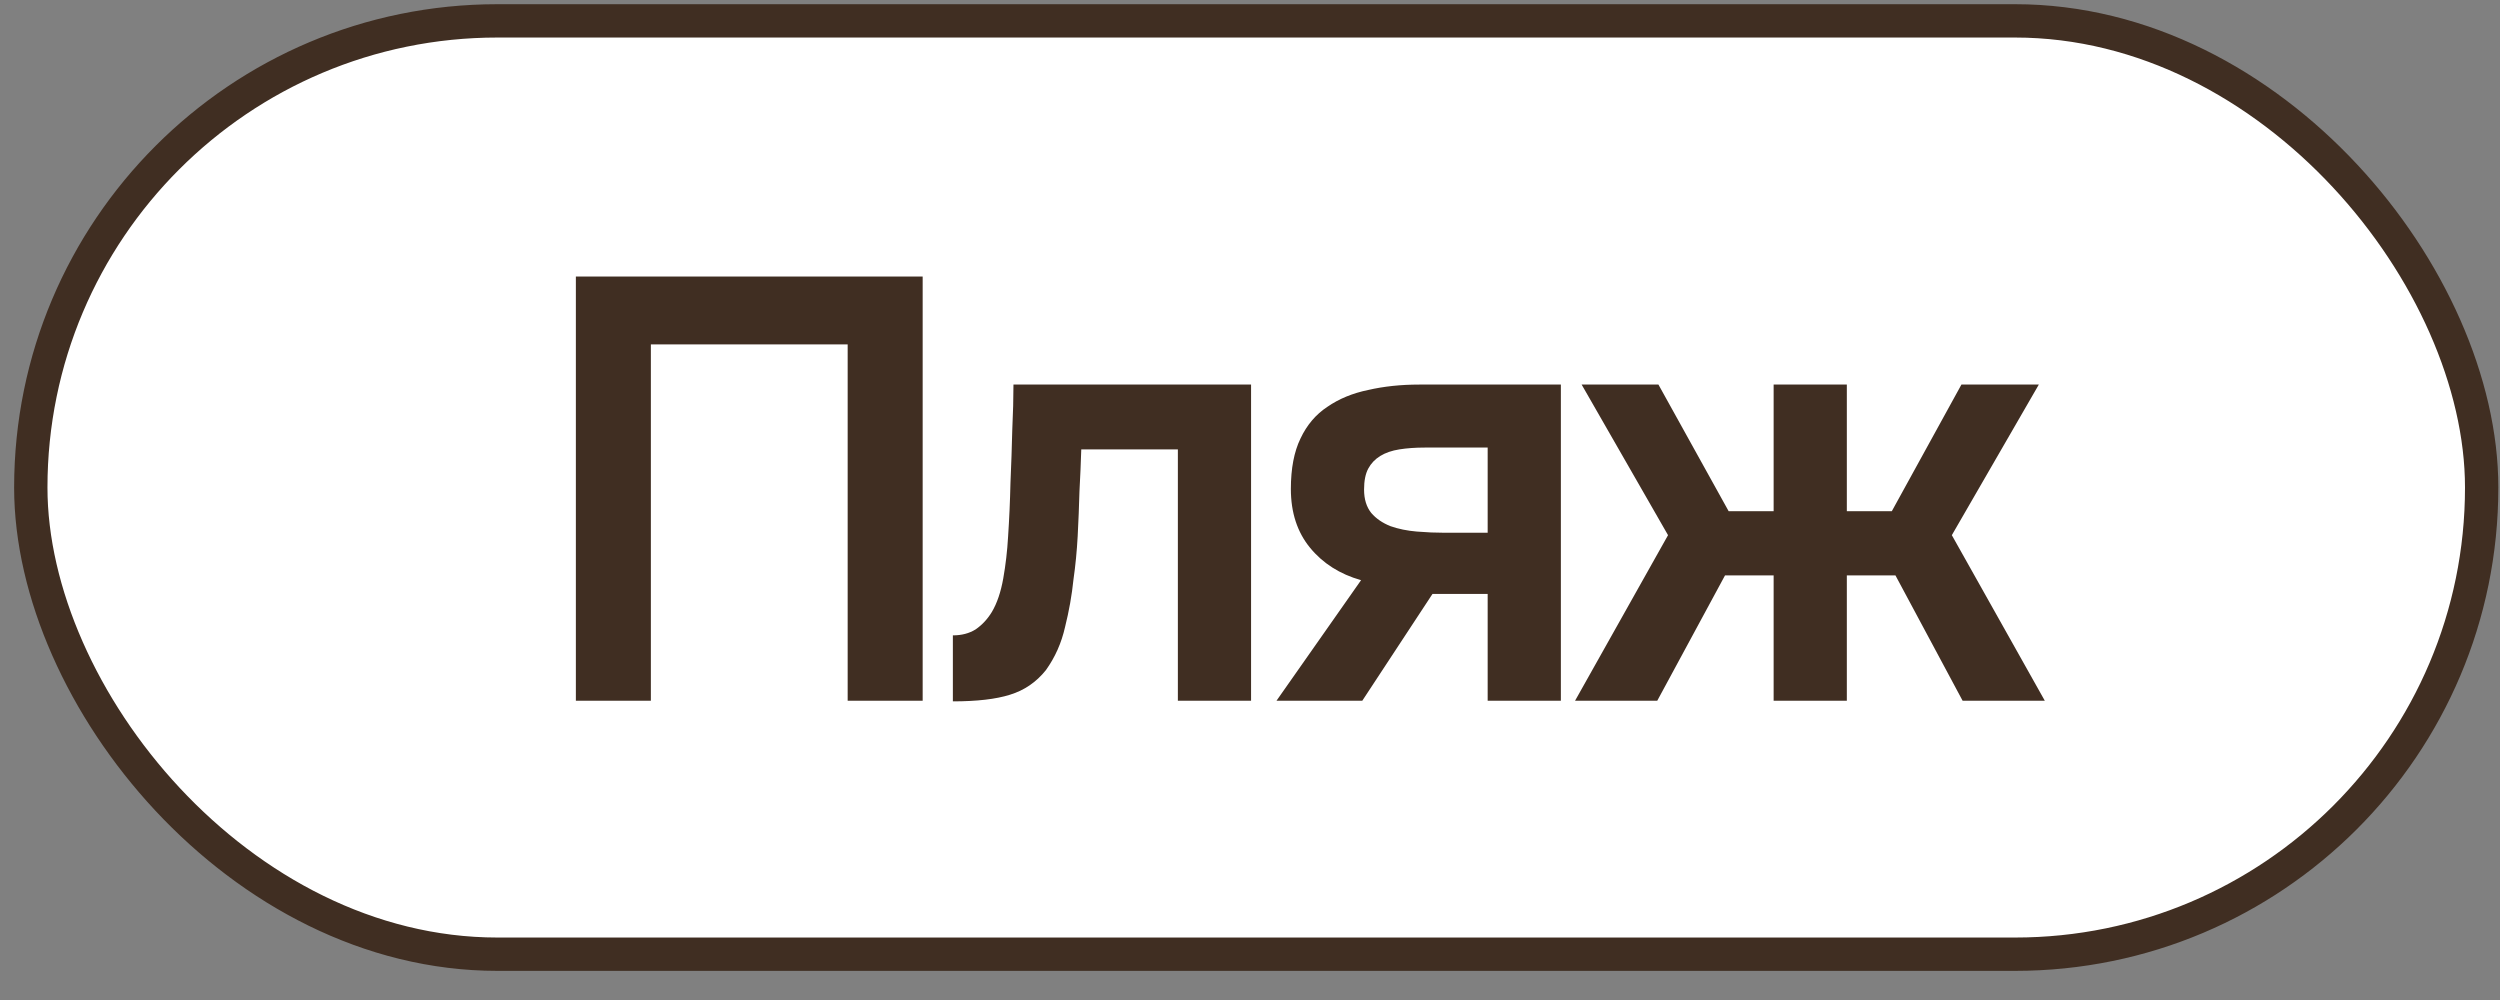
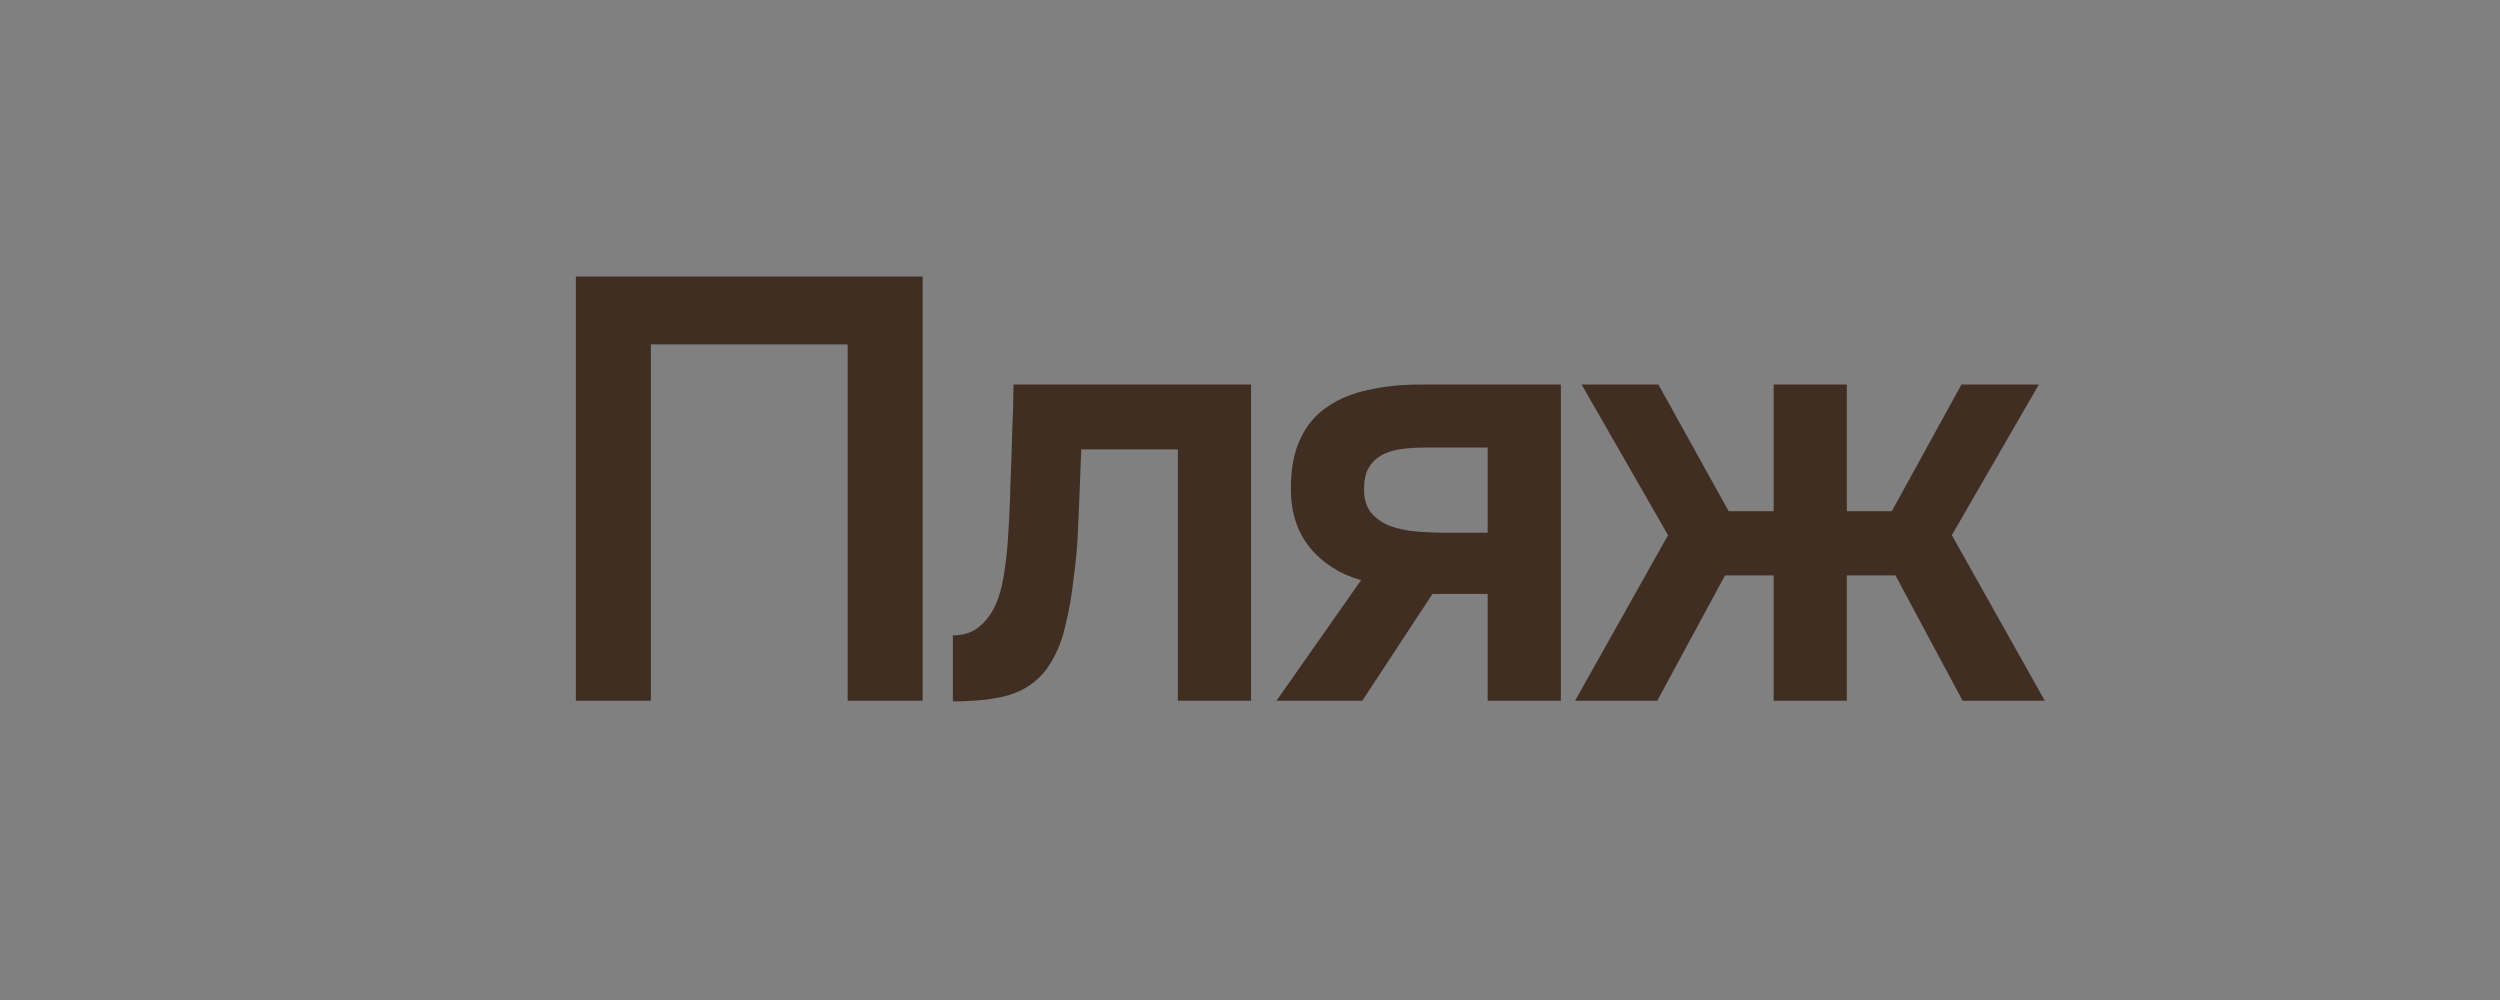
<svg xmlns="http://www.w3.org/2000/svg" width="75" height="30" viewBox="0 0 75 30" fill="none">
  <rect x="0" y="0" width="75" height="30" fill="#808080" stroke="none" />
-   <rect x="0.924" y="0.626" width="73.526" height="28" rx="14" fill="white" stroke="#402E22" />
-   <path d="M17.276 21.023V8.297H27.68V21.023H25.43V10.331H19.526V21.023H17.276ZM28.586 21.041V19.061C28.85 19.061 29.078 19.001 29.27 18.881C29.462 18.749 29.624 18.575 29.756 18.359C29.912 18.095 30.026 17.759 30.098 17.351C30.17 16.943 30.218 16.529 30.242 16.109C30.278 15.569 30.302 15.029 30.314 14.489C30.338 13.937 30.356 13.409 30.368 12.905C30.392 12.389 30.404 11.933 30.404 11.537H37.532V21.023H35.336V13.481H32.438C32.426 13.877 32.408 14.297 32.384 14.741C32.372 15.185 32.354 15.635 32.33 16.091C32.306 16.535 32.264 16.967 32.204 17.387C32.156 17.855 32.072 18.329 31.952 18.809C31.844 19.289 31.652 19.721 31.376 20.105C31.088 20.465 30.728 20.711 30.296 20.843C29.876 20.975 29.306 21.041 28.586 21.041ZM38.294 21.023L40.832 17.405C40.196 17.225 39.686 16.901 39.302 16.433C38.918 15.965 38.726 15.377 38.726 14.669C38.726 14.057 38.822 13.553 39.014 13.157C39.206 12.749 39.476 12.431 39.824 12.203C40.172 11.963 40.58 11.795 41.048 11.699C41.516 11.591 42.026 11.537 42.578 11.537H46.826V21.023H44.63V17.819H42.974L40.868 21.023H38.294ZM43.352 15.983H44.63V13.427H42.74C42.464 13.427 42.212 13.445 41.984 13.481C41.756 13.517 41.564 13.583 41.408 13.679C41.252 13.775 41.132 13.901 41.048 14.057C40.964 14.213 40.922 14.423 40.922 14.687C40.922 14.975 40.994 15.209 41.138 15.389C41.282 15.557 41.474 15.689 41.714 15.785C41.954 15.869 42.218 15.923 42.506 15.947C42.794 15.971 43.076 15.983 43.352 15.983ZM47.251 21.023L50.041 16.055L47.449 11.537H49.753L51.859 15.335H53.209V11.537H55.405V15.335H56.755L58.843 11.537H61.165L58.555 16.055L61.345 21.023H58.879L56.863 17.261H55.405V21.023H53.209V17.261H51.751L49.717 21.023H47.251Z" fill="#402E22" />
+   <path d="M17.276 21.023V8.297H27.68V21.023H25.43V10.331H19.526V21.023H17.276ZM28.586 21.041V19.061C28.85 19.061 29.078 19.001 29.27 18.881C29.462 18.749 29.624 18.575 29.756 18.359C29.912 18.095 30.026 17.759 30.098 17.351C30.17 16.943 30.218 16.529 30.242 16.109C30.278 15.569 30.302 15.029 30.314 14.489C30.338 13.937 30.356 13.409 30.368 12.905C30.392 12.389 30.404 11.933 30.404 11.537H37.532V21.023H35.336V13.481H32.438C32.372 15.185 32.354 15.635 32.33 16.091C32.306 16.535 32.264 16.967 32.204 17.387C32.156 17.855 32.072 18.329 31.952 18.809C31.844 19.289 31.652 19.721 31.376 20.105C31.088 20.465 30.728 20.711 30.296 20.843C29.876 20.975 29.306 21.041 28.586 21.041ZM38.294 21.023L40.832 17.405C40.196 17.225 39.686 16.901 39.302 16.433C38.918 15.965 38.726 15.377 38.726 14.669C38.726 14.057 38.822 13.553 39.014 13.157C39.206 12.749 39.476 12.431 39.824 12.203C40.172 11.963 40.58 11.795 41.048 11.699C41.516 11.591 42.026 11.537 42.578 11.537H46.826V21.023H44.63V17.819H42.974L40.868 21.023H38.294ZM43.352 15.983H44.63V13.427H42.74C42.464 13.427 42.212 13.445 41.984 13.481C41.756 13.517 41.564 13.583 41.408 13.679C41.252 13.775 41.132 13.901 41.048 14.057C40.964 14.213 40.922 14.423 40.922 14.687C40.922 14.975 40.994 15.209 41.138 15.389C41.282 15.557 41.474 15.689 41.714 15.785C41.954 15.869 42.218 15.923 42.506 15.947C42.794 15.971 43.076 15.983 43.352 15.983ZM47.251 21.023L50.041 16.055L47.449 11.537H49.753L51.859 15.335H53.209V11.537H55.405V15.335H56.755L58.843 11.537H61.165L58.555 16.055L61.345 21.023H58.879L56.863 17.261H55.405V21.023H53.209V17.261H51.751L49.717 21.023H47.251Z" fill="#402E22" />
</svg>